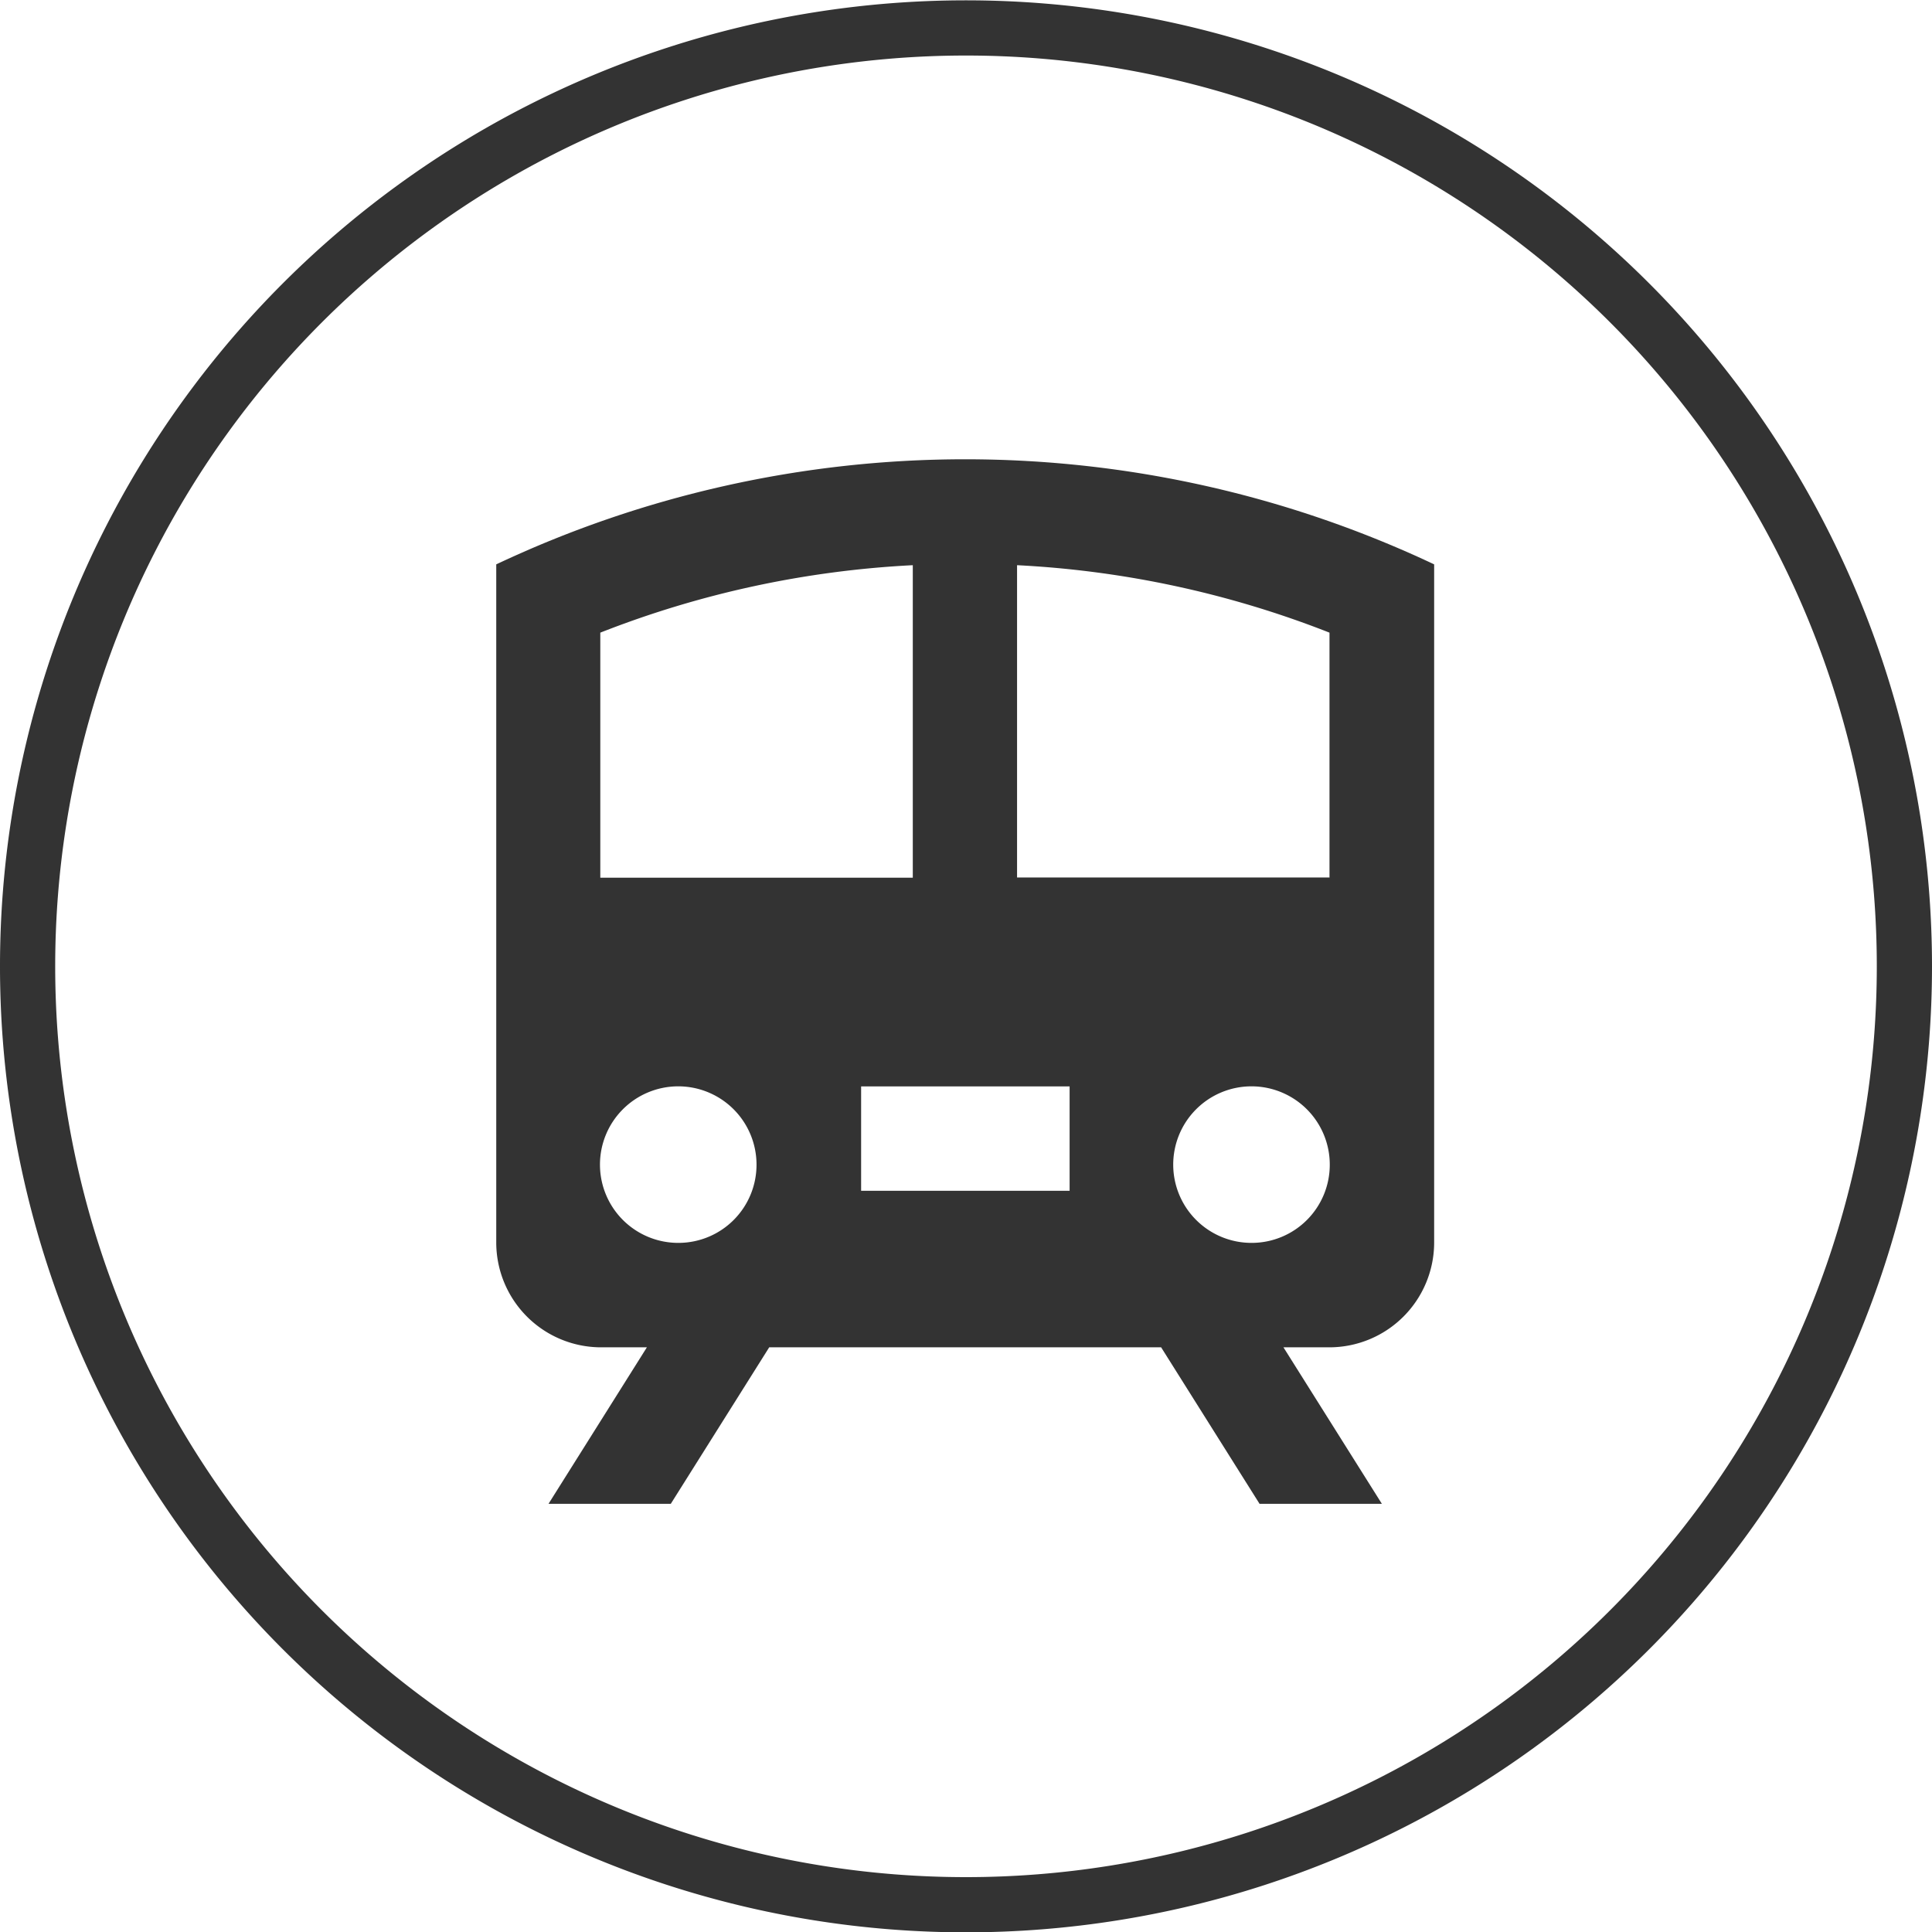
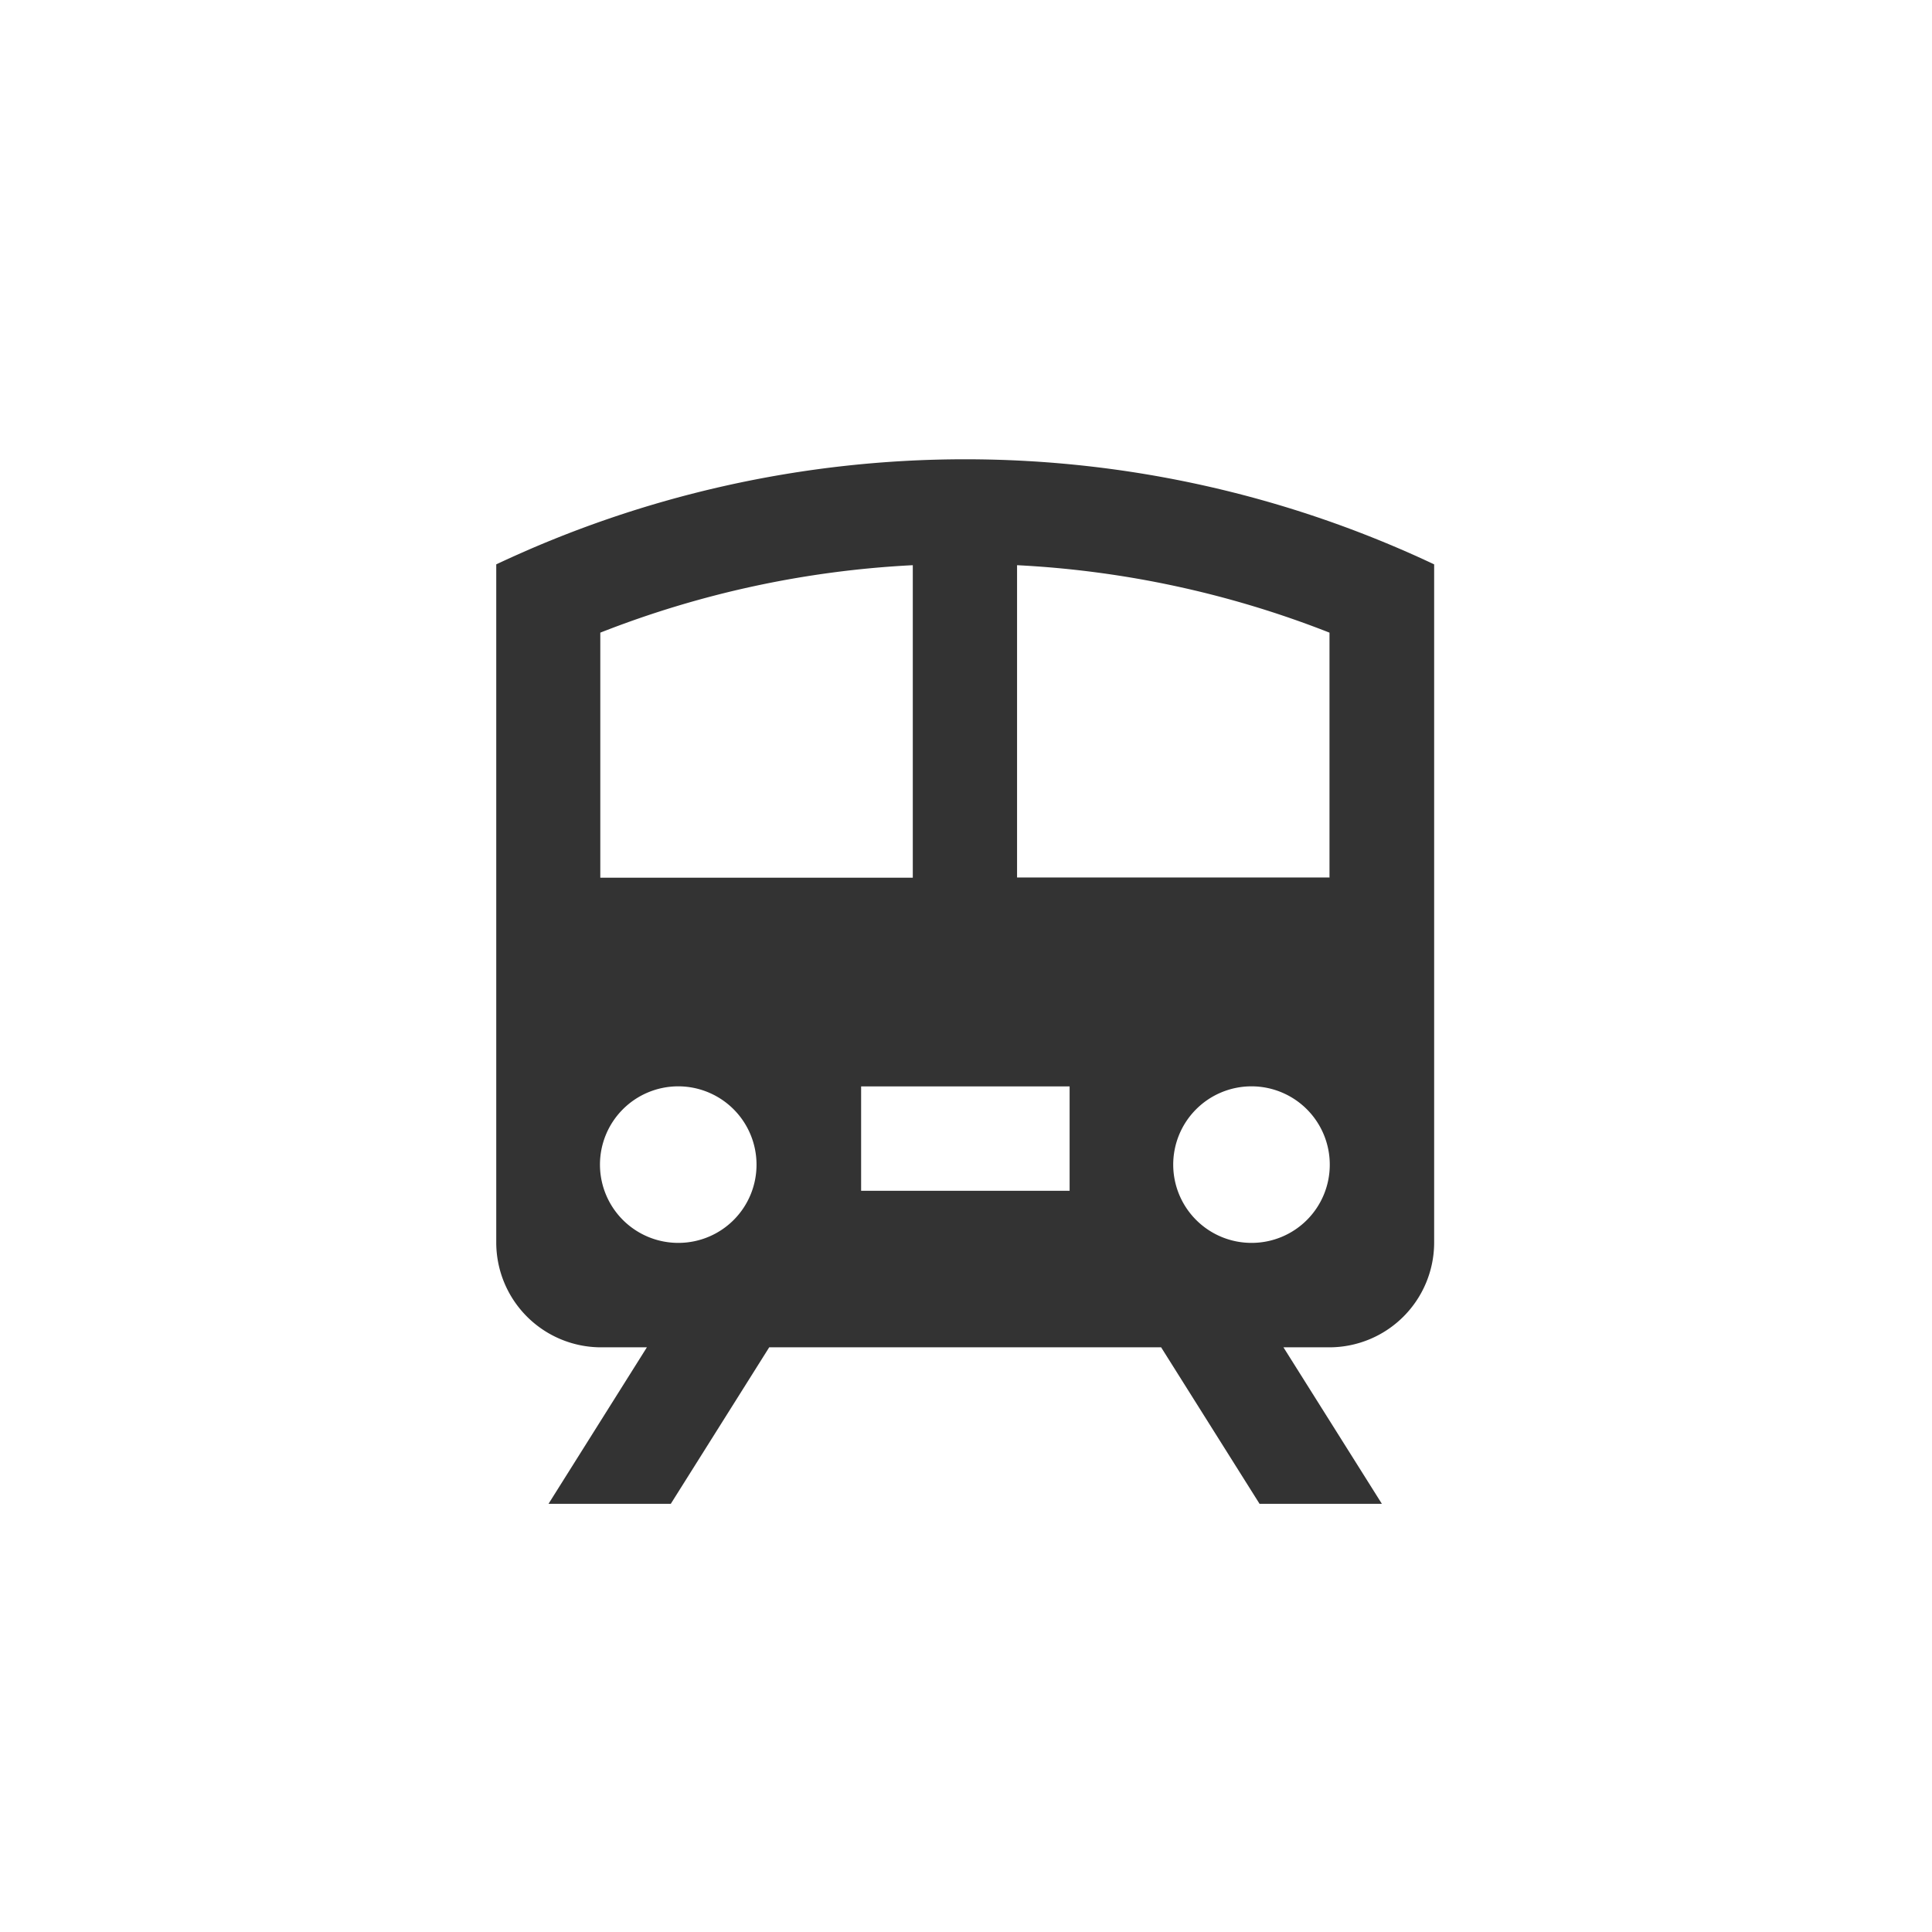
<svg xmlns="http://www.w3.org/2000/svg" id="icn_access.svg" width="35" height="35" viewBox="0 0 35 35">
  <defs>
    <style>
      .cls-1 {
        fill: none;
        stroke: #333;
        stroke-width: 1px;
      }

      .cls-1, .cls-2 {
        fill-rule: evenodd;
      }

      .cls-2 {
        fill: #333;
      }
    </style>
  </defs>
-   <path id="長方形_873" data-name="長方形 873" class="cls-1" d="M597,41.006h0a17,17,0,1,1,0,34h0A17,17,0,1,1,597,41.006Z" transform="translate(-579.5 -40.5)" />
  <path id="シェイプ_872" data-name="シェイプ 872" class="cls-2" d="M588.49,50.724V63.016a1.9,1.9,0,0,0,1.888,1.892h0.841l-1.782,2.835h2.215l1.783-2.835h7.1l1.783,2.835h2.216l-1.783-2.835h0.841a1.9,1.9,0,0,0,1.889-1.892V50.724A19.908,19.908,0,0,0,588.49,50.724Zm3.3,12.292a1.418,1.418,0,1,1,1.415-1.419A1.415,1.415,0,0,1,591.793,63.016Zm-1.415-6.62V51.961a17.939,17.939,0,0,1,5.661-1.222V56.4h-5.661Zm8.5,5.676H595.1V60.181h3.777v1.891Zm3.3,0.944a1.418,1.418,0,1,1,1.415-1.419A1.415,1.415,0,0,1,602.177,63.016Zm1.415-6.62h-5.665V50.739a17.933,17.933,0,0,1,5.66,1.222V56.4h0Z" transform="translate(-579.5 -40.5)" />
</svg>